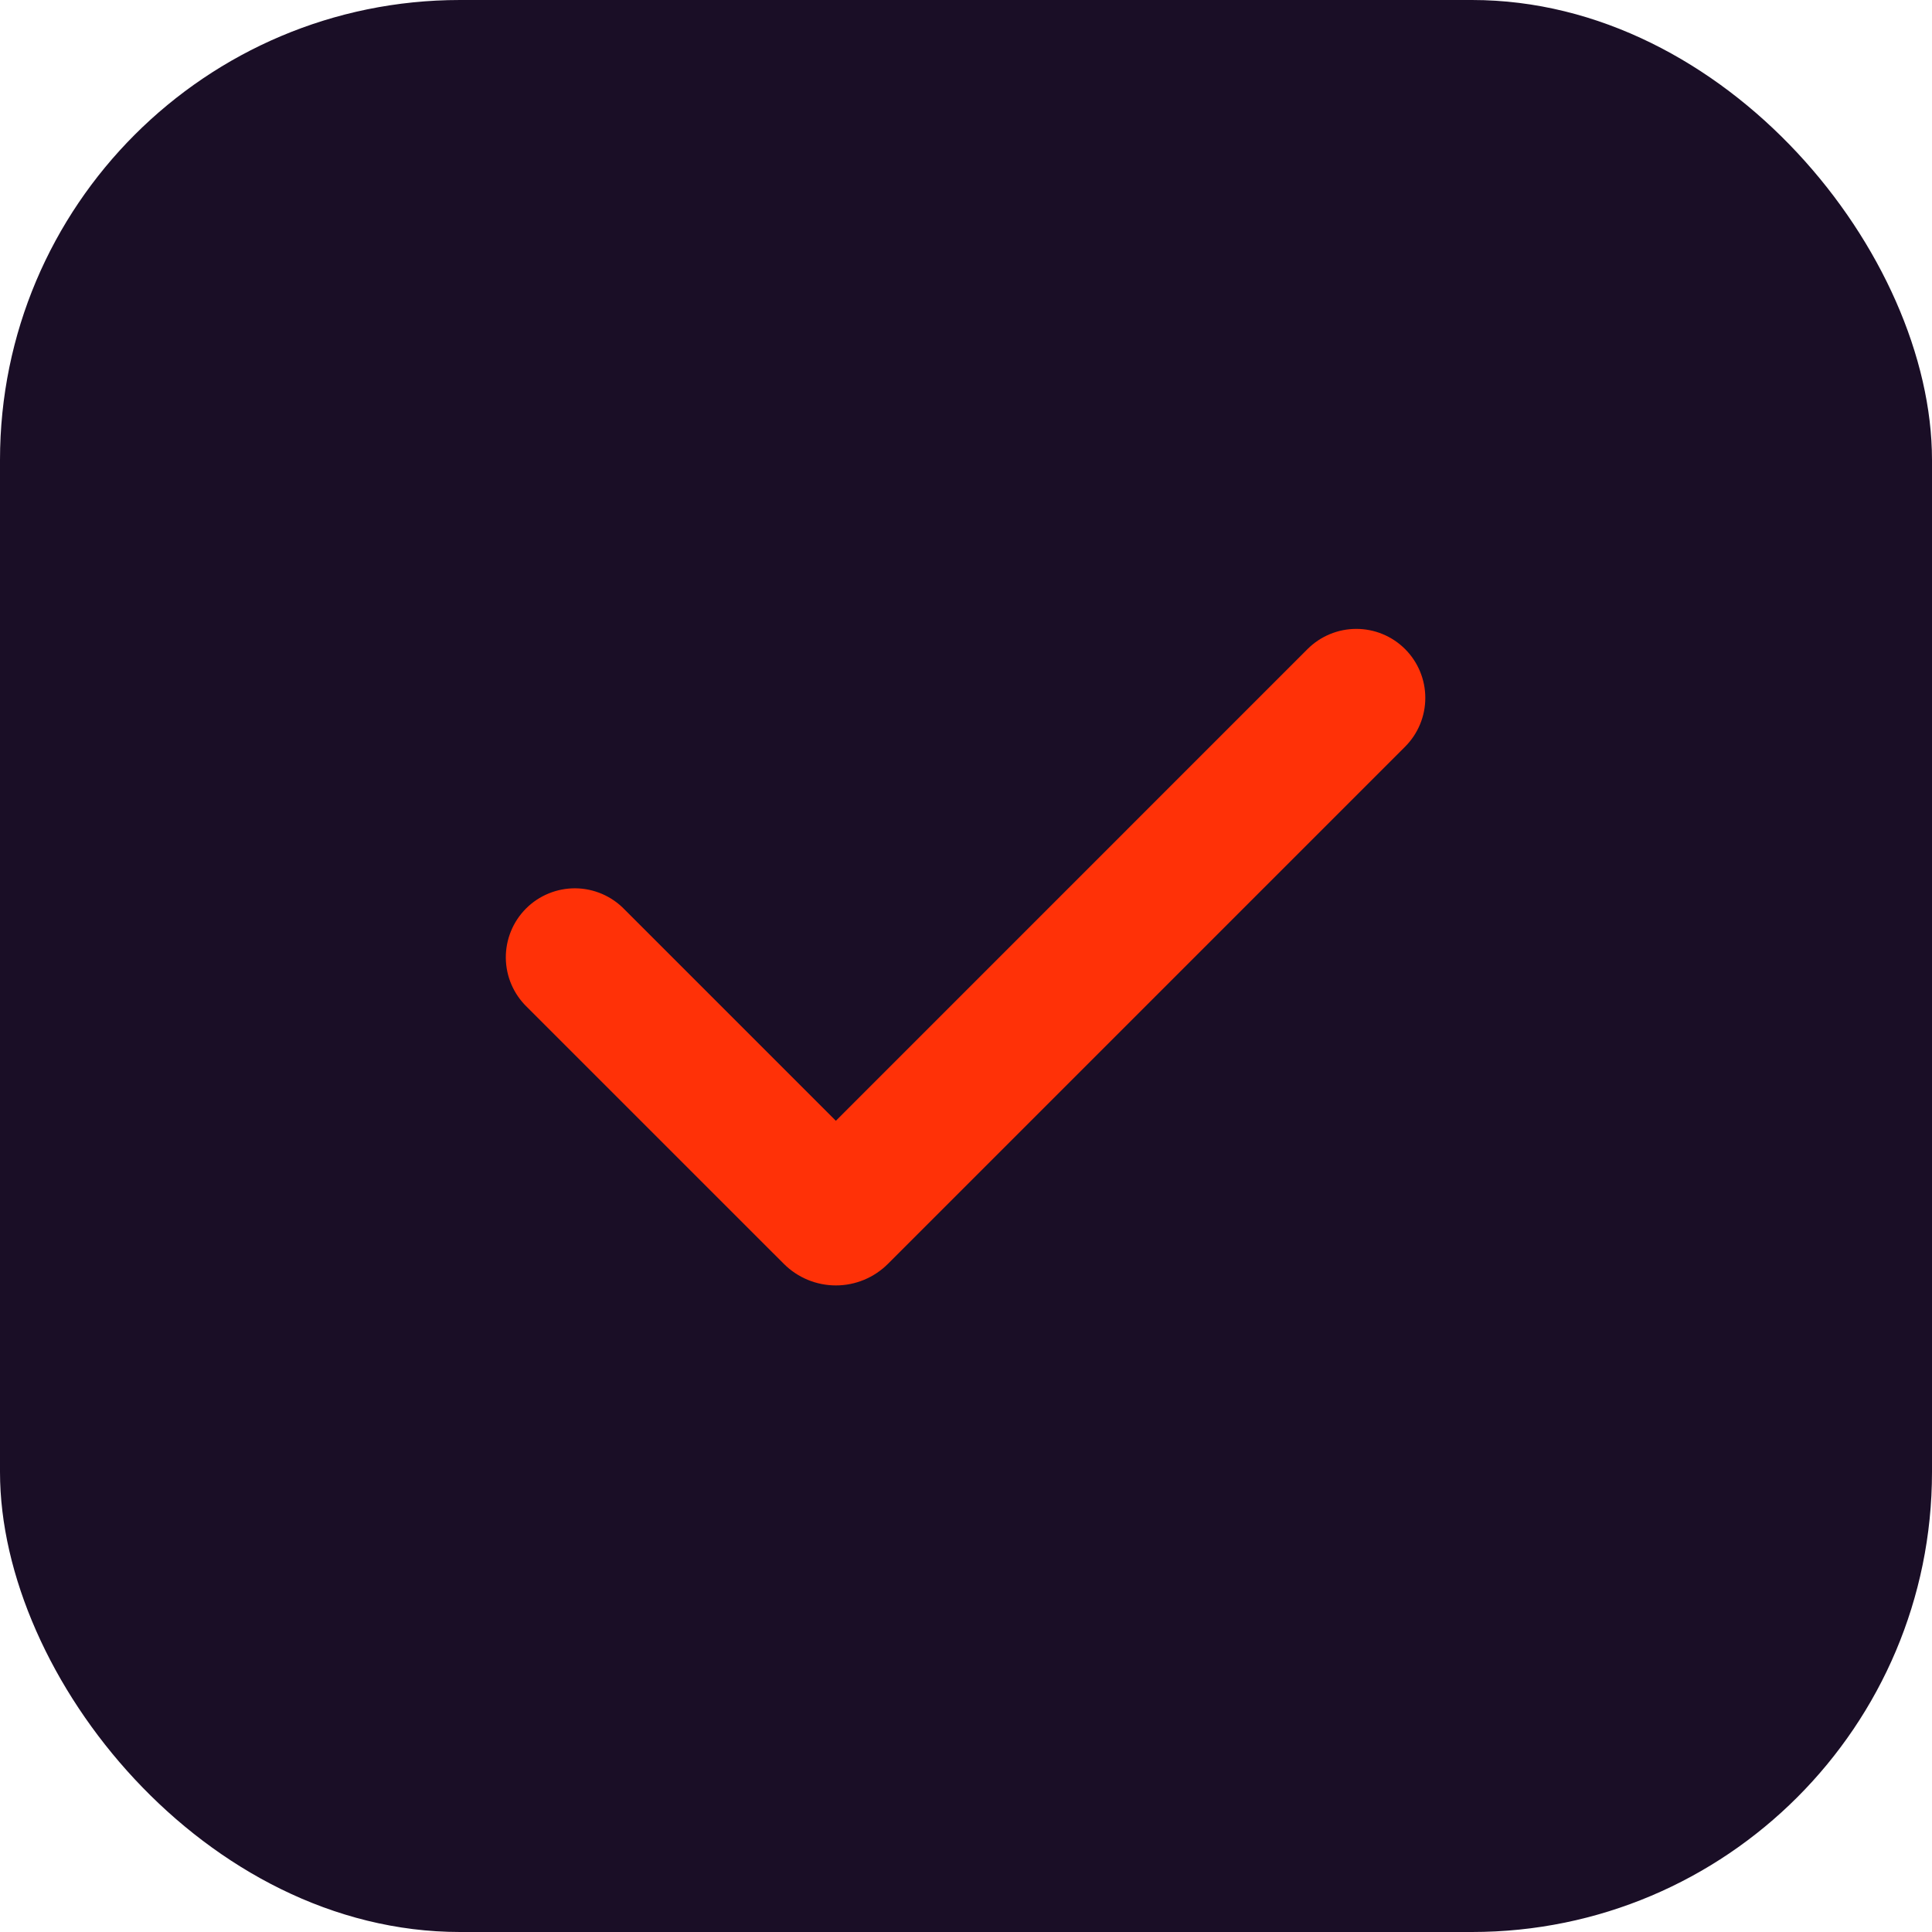
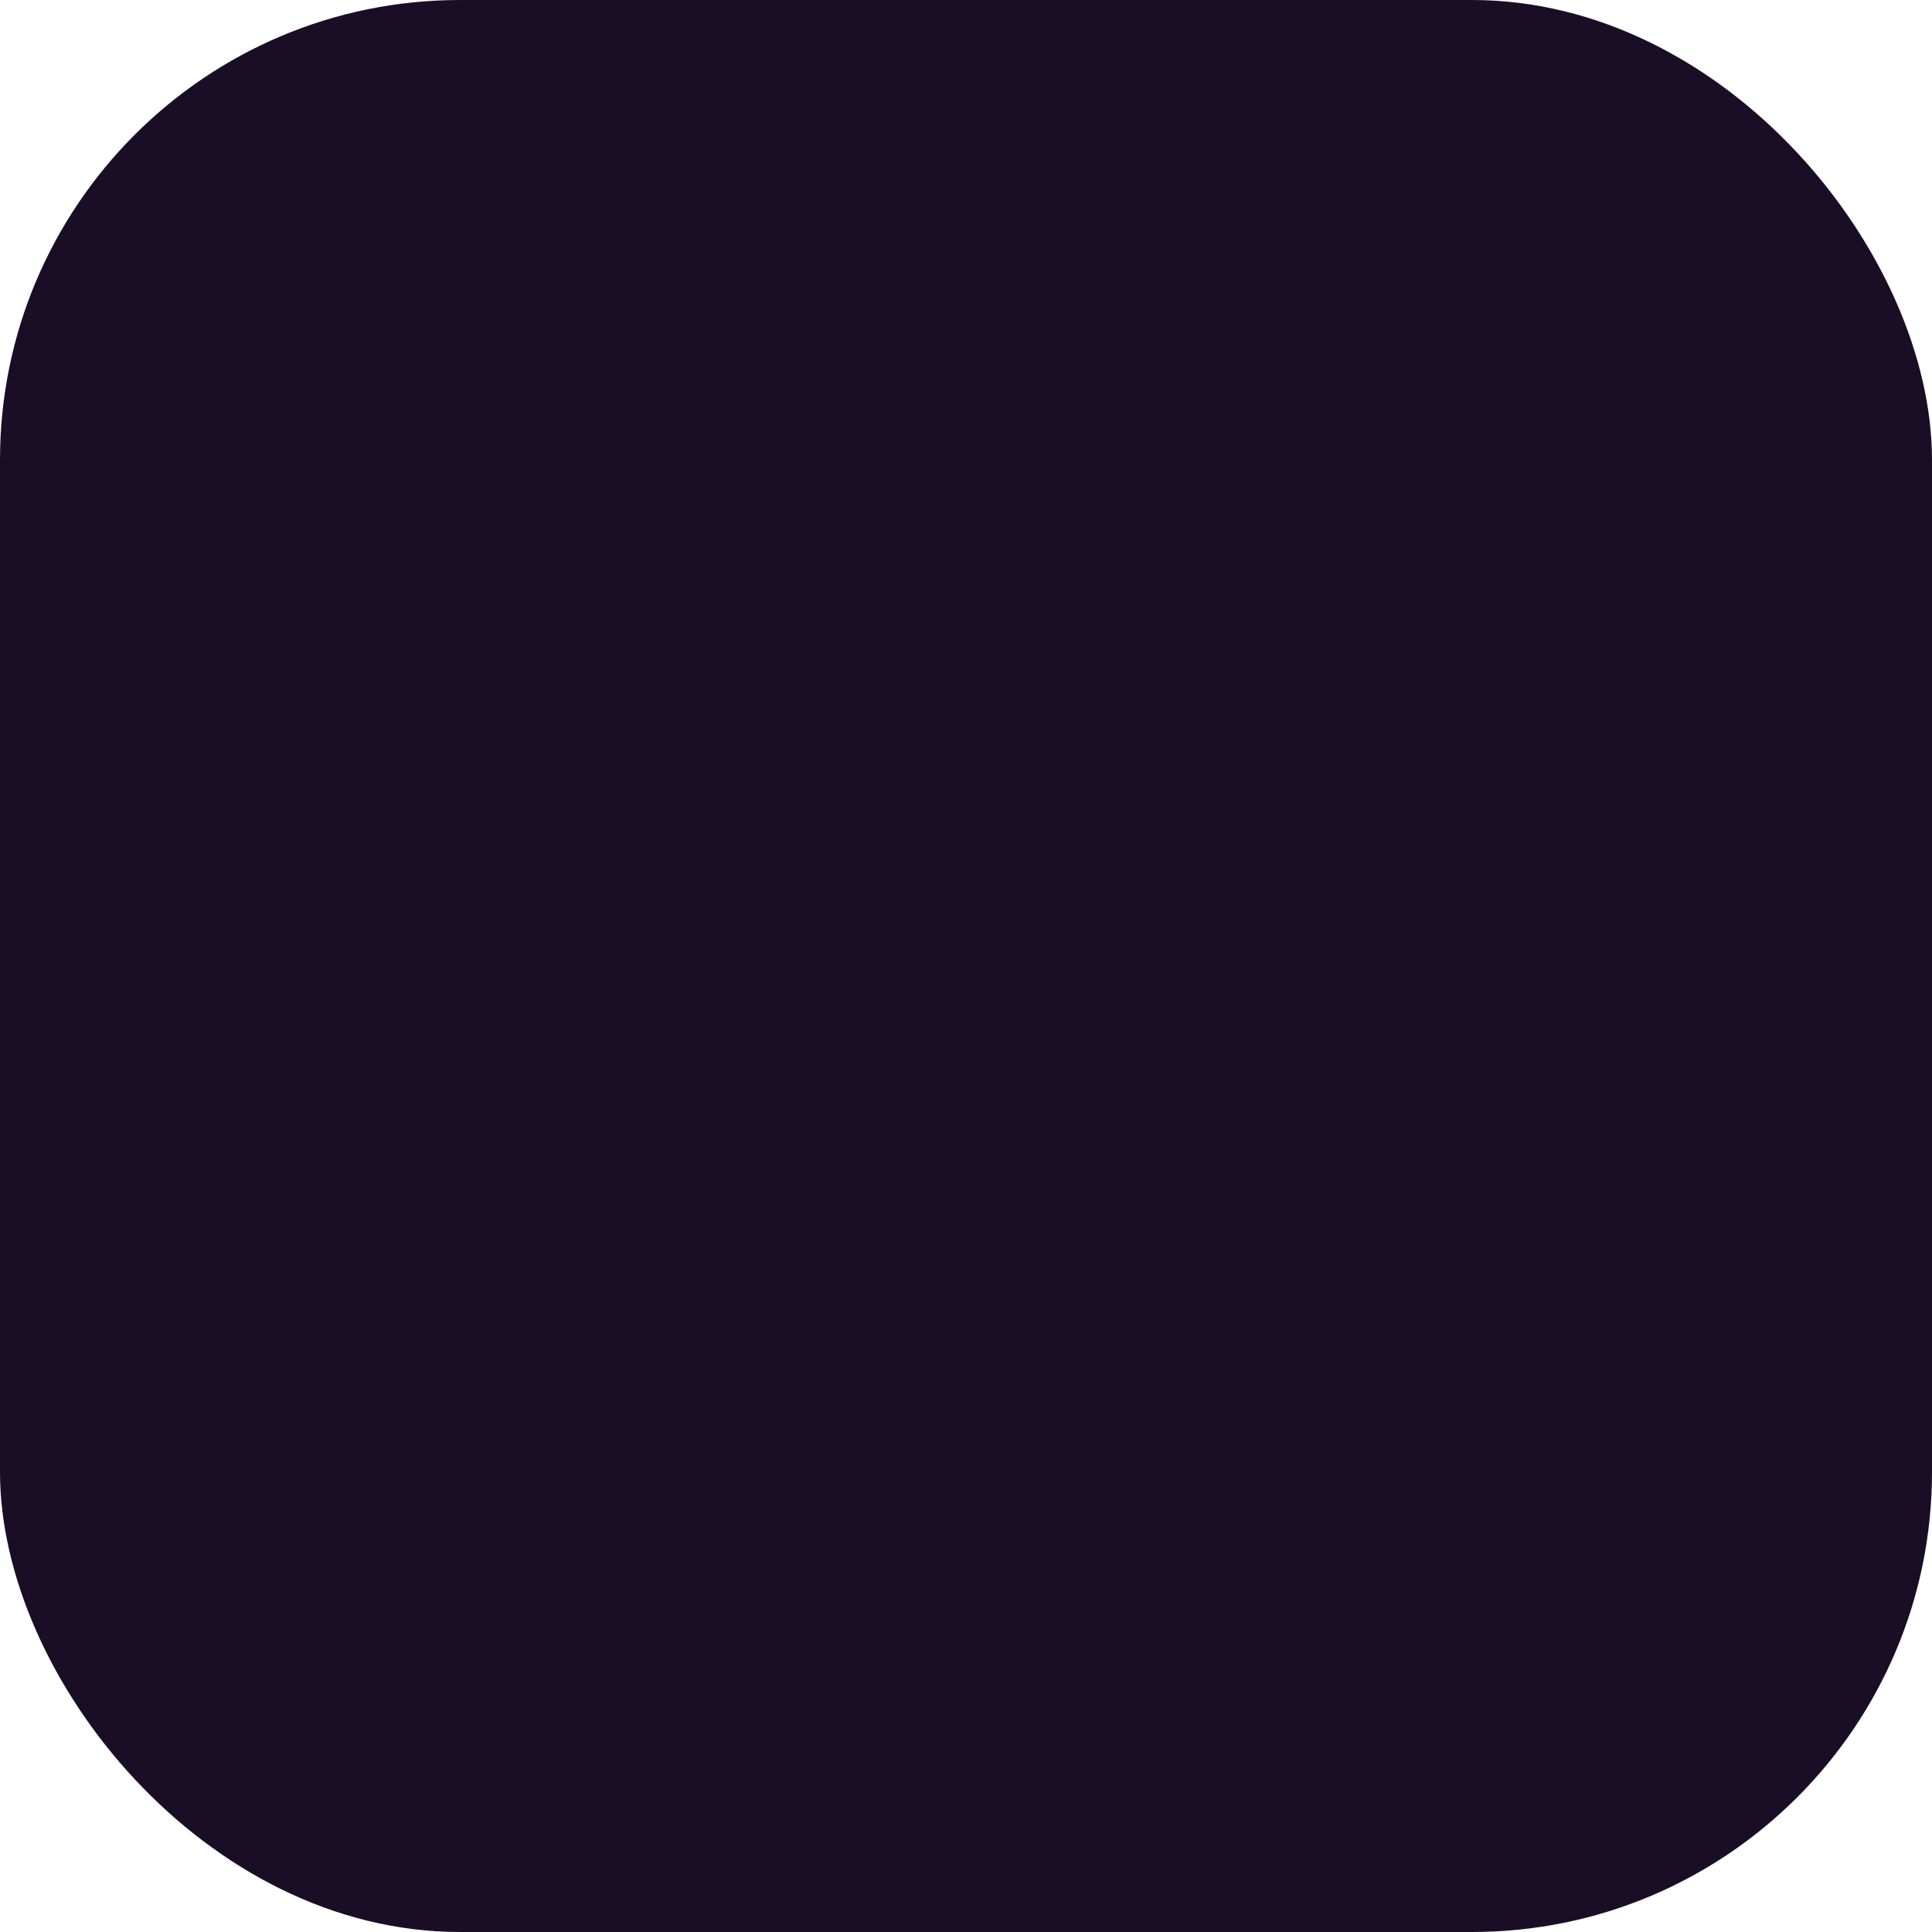
<svg xmlns="http://www.w3.org/2000/svg" width="84" height="84" viewBox="0 0 84 84" fill="none">
  <rect width="84" height="84" rx="20" fill="#1A0E26" />
  <g clip-path="url(#clip0_218_6)">
-     <path fill-rule="evenodd" clip-rule="evenodd" d="M61.092 28.222C61.654 28.785 61.97 29.548 61.97 30.343C61.97 31.139 61.654 31.901 61.092 32.464L38.606 54.95C38.309 55.247 37.956 55.483 37.568 55.644C37.179 55.805 36.763 55.888 36.343 55.888C35.923 55.888 35.507 55.805 35.118 55.644C34.73 55.483 34.377 55.247 34.08 54.95L22.908 43.78C22.622 43.503 22.393 43.172 22.236 42.806C22.078 42.44 21.996 42.047 21.992 41.648C21.989 41.25 22.065 40.855 22.216 40.486C22.366 40.118 22.589 39.783 22.871 39.501C23.152 39.219 23.488 38.996 23.856 38.846C24.225 38.695 24.62 38.619 25.018 38.622C25.417 38.626 25.81 38.709 26.176 38.866C26.542 39.023 26.873 39.252 27.15 39.538L36.342 48.73L56.848 28.222C57.127 27.943 57.458 27.722 57.822 27.571C58.186 27.42 58.576 27.343 58.97 27.343C59.364 27.343 59.754 27.42 60.118 27.571C60.483 27.722 60.813 27.943 61.092 28.222Z" fill="#FF3107" />
-   </g>
+     </g>
  <defs>
    <clipPath id="clip0_218_6">
      <rect width="48" height="48" fill="white" transform="translate(18 18)" />
    </clipPath>
  </defs>
</svg>